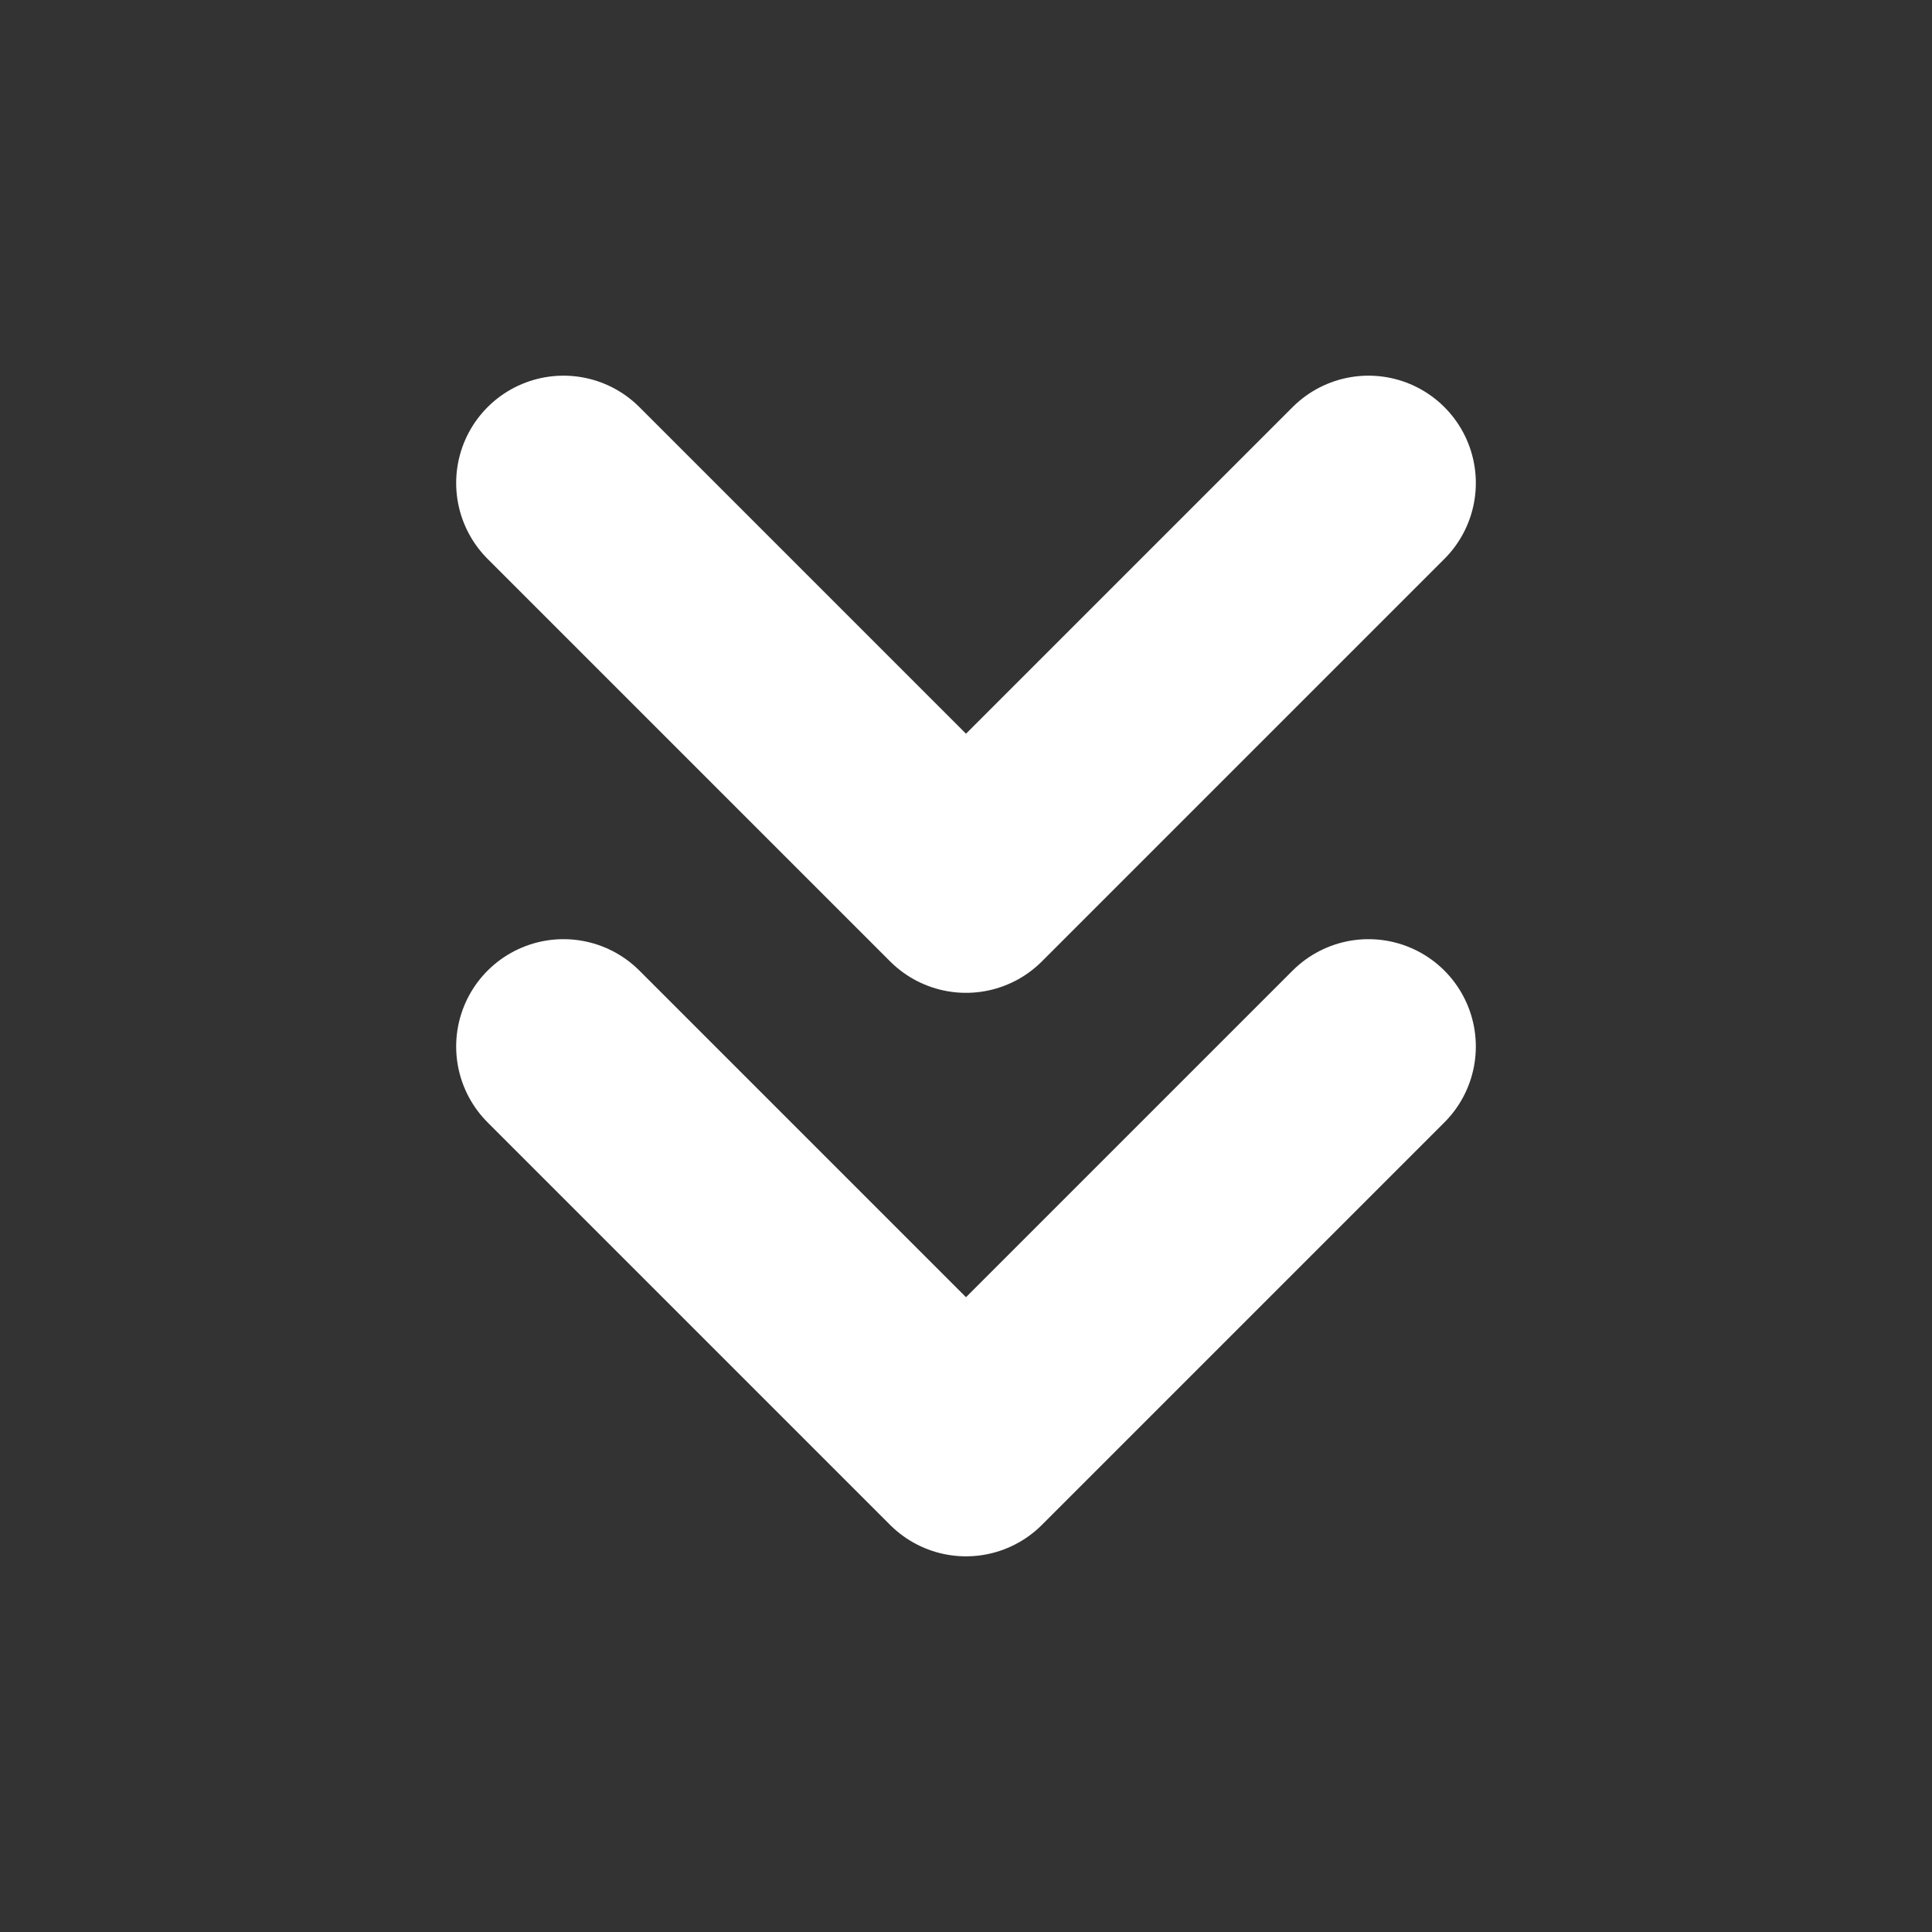
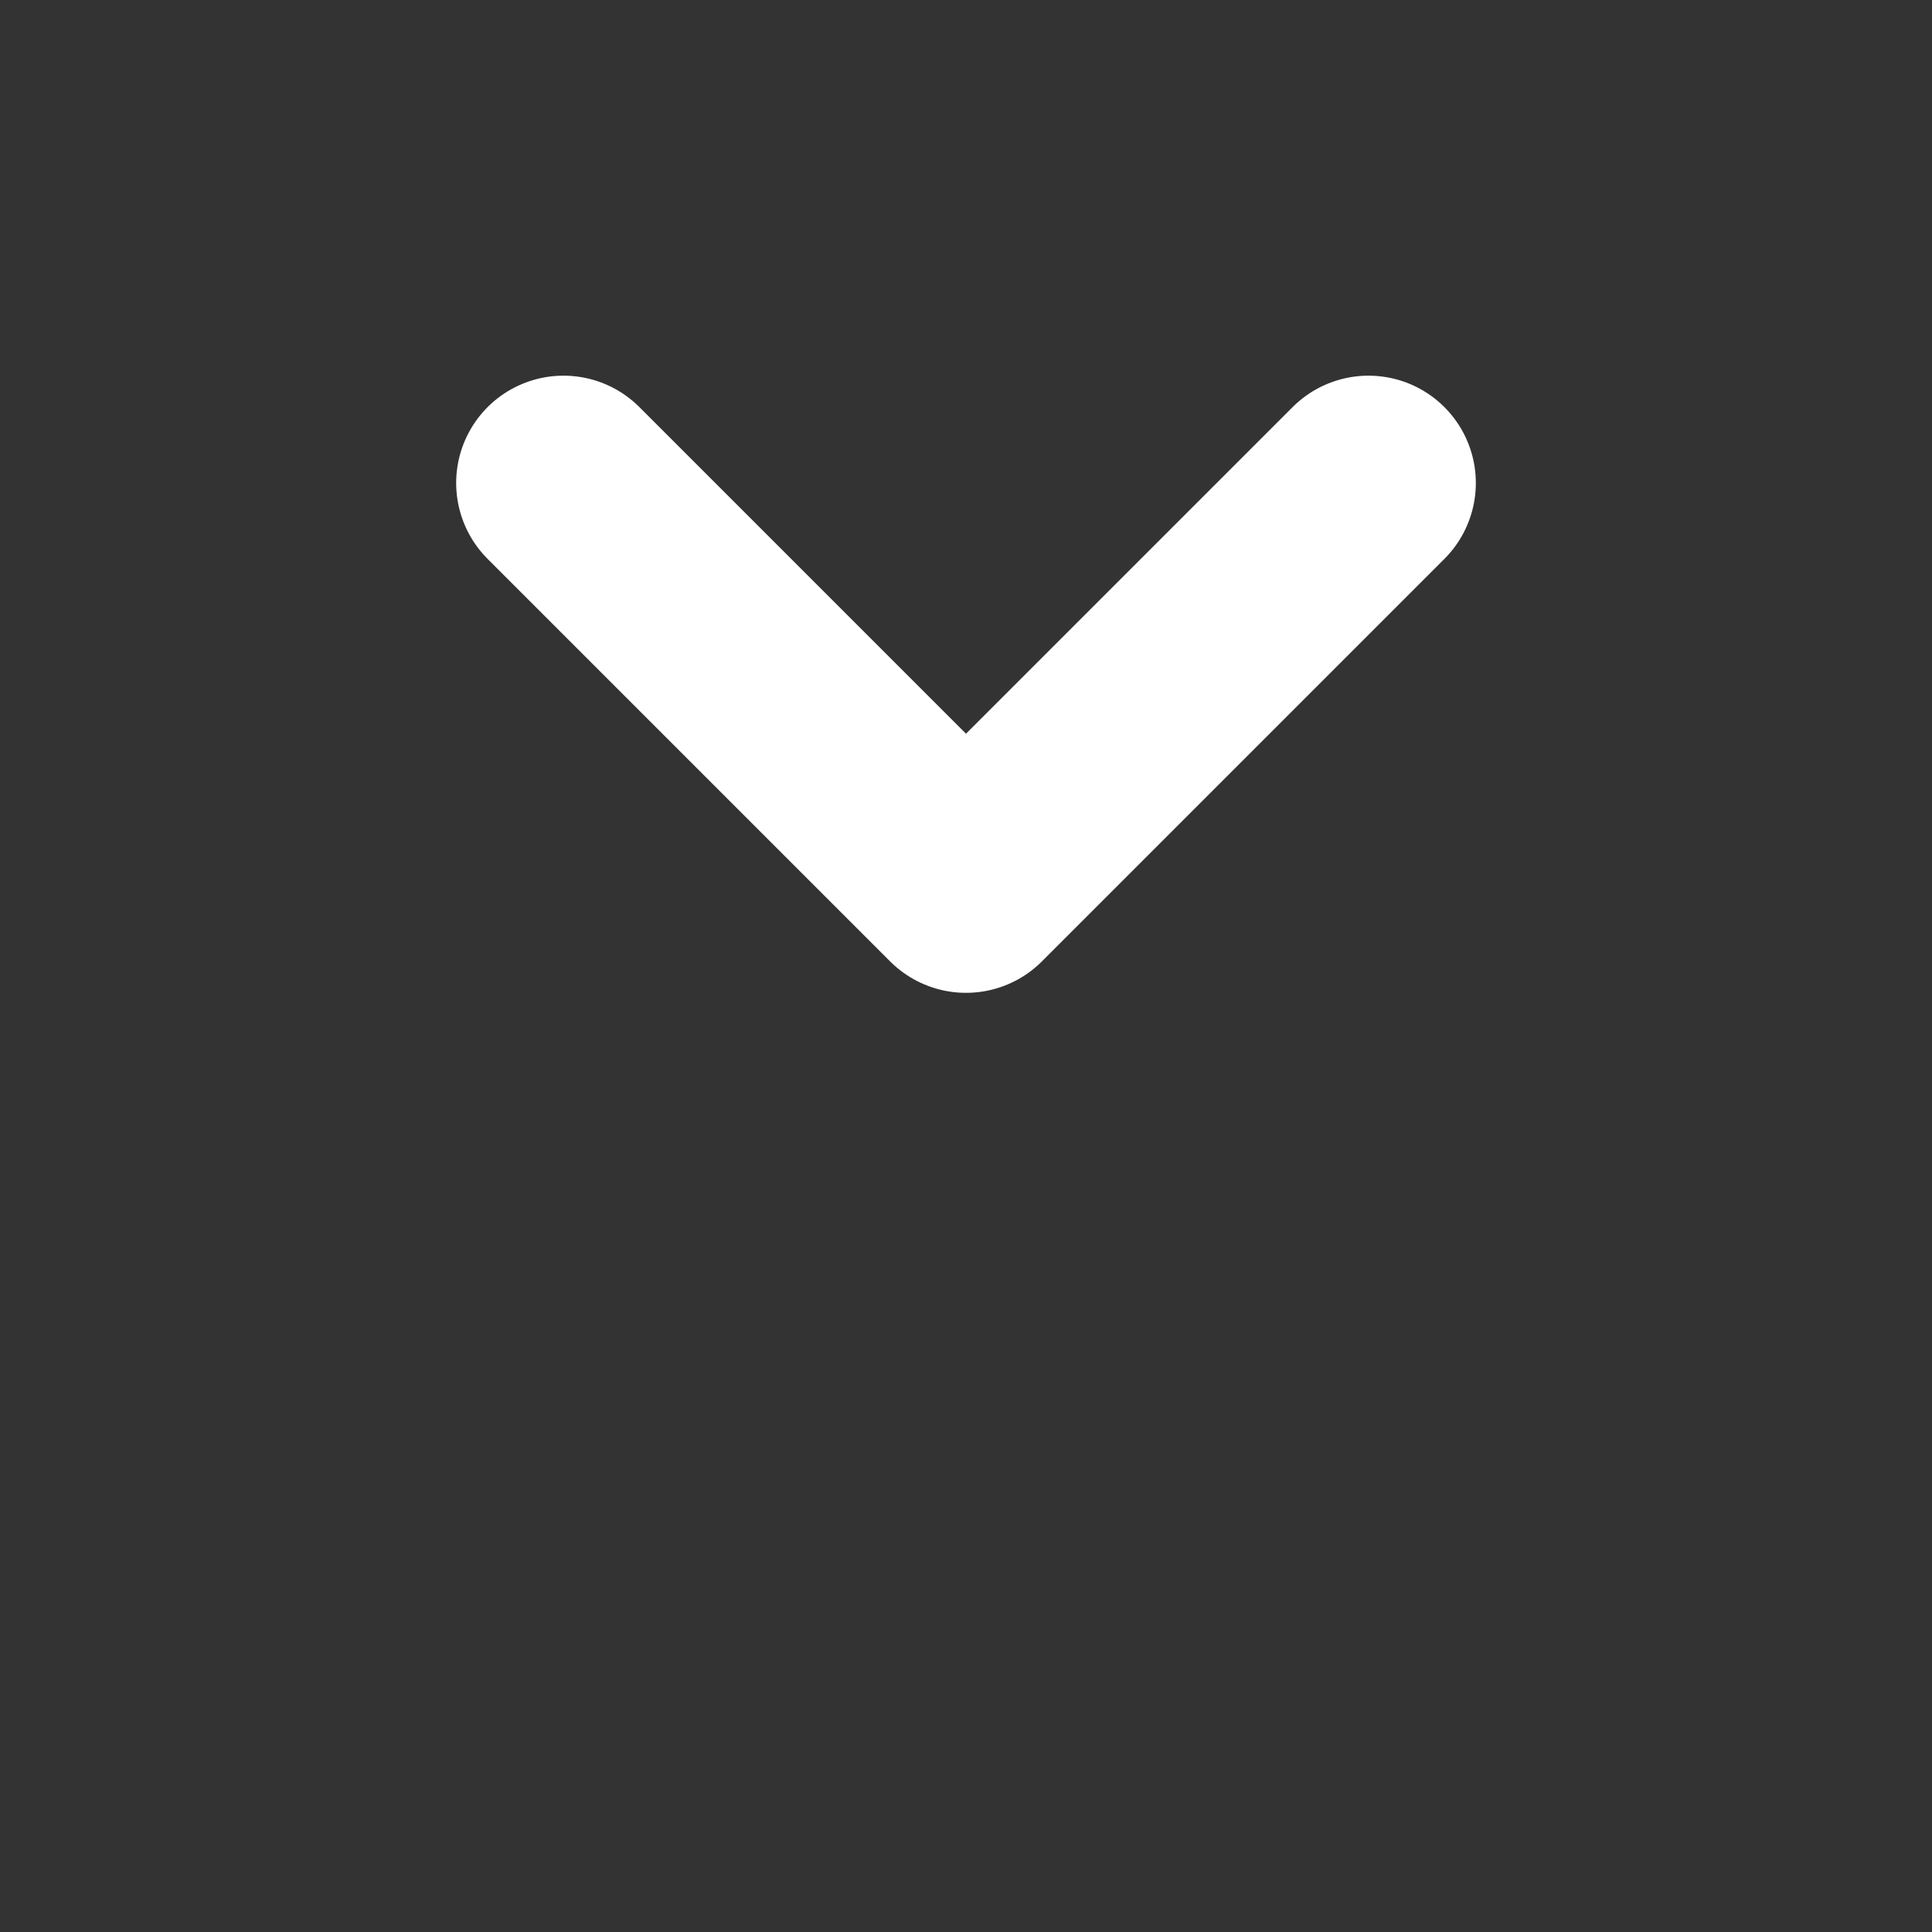
<svg xmlns="http://www.w3.org/2000/svg" width="18" height="18" viewBox="0 0 18 18" fill="none">
  <rect x="0" y="0" width="18" height="18" fill="#333333" stroke="none" />
-   <path d="M5.25 9.75L9 13.5L12.75 9.75" stroke="white" stroke-width="2" stroke-linecap="round" stroke-linejoin="round" />
  <path d="M5.25 4.5L9 8.25L12.75 4.5" stroke="white" stroke-width="2" stroke-linecap="round" stroke-linejoin="round" />
</svg>